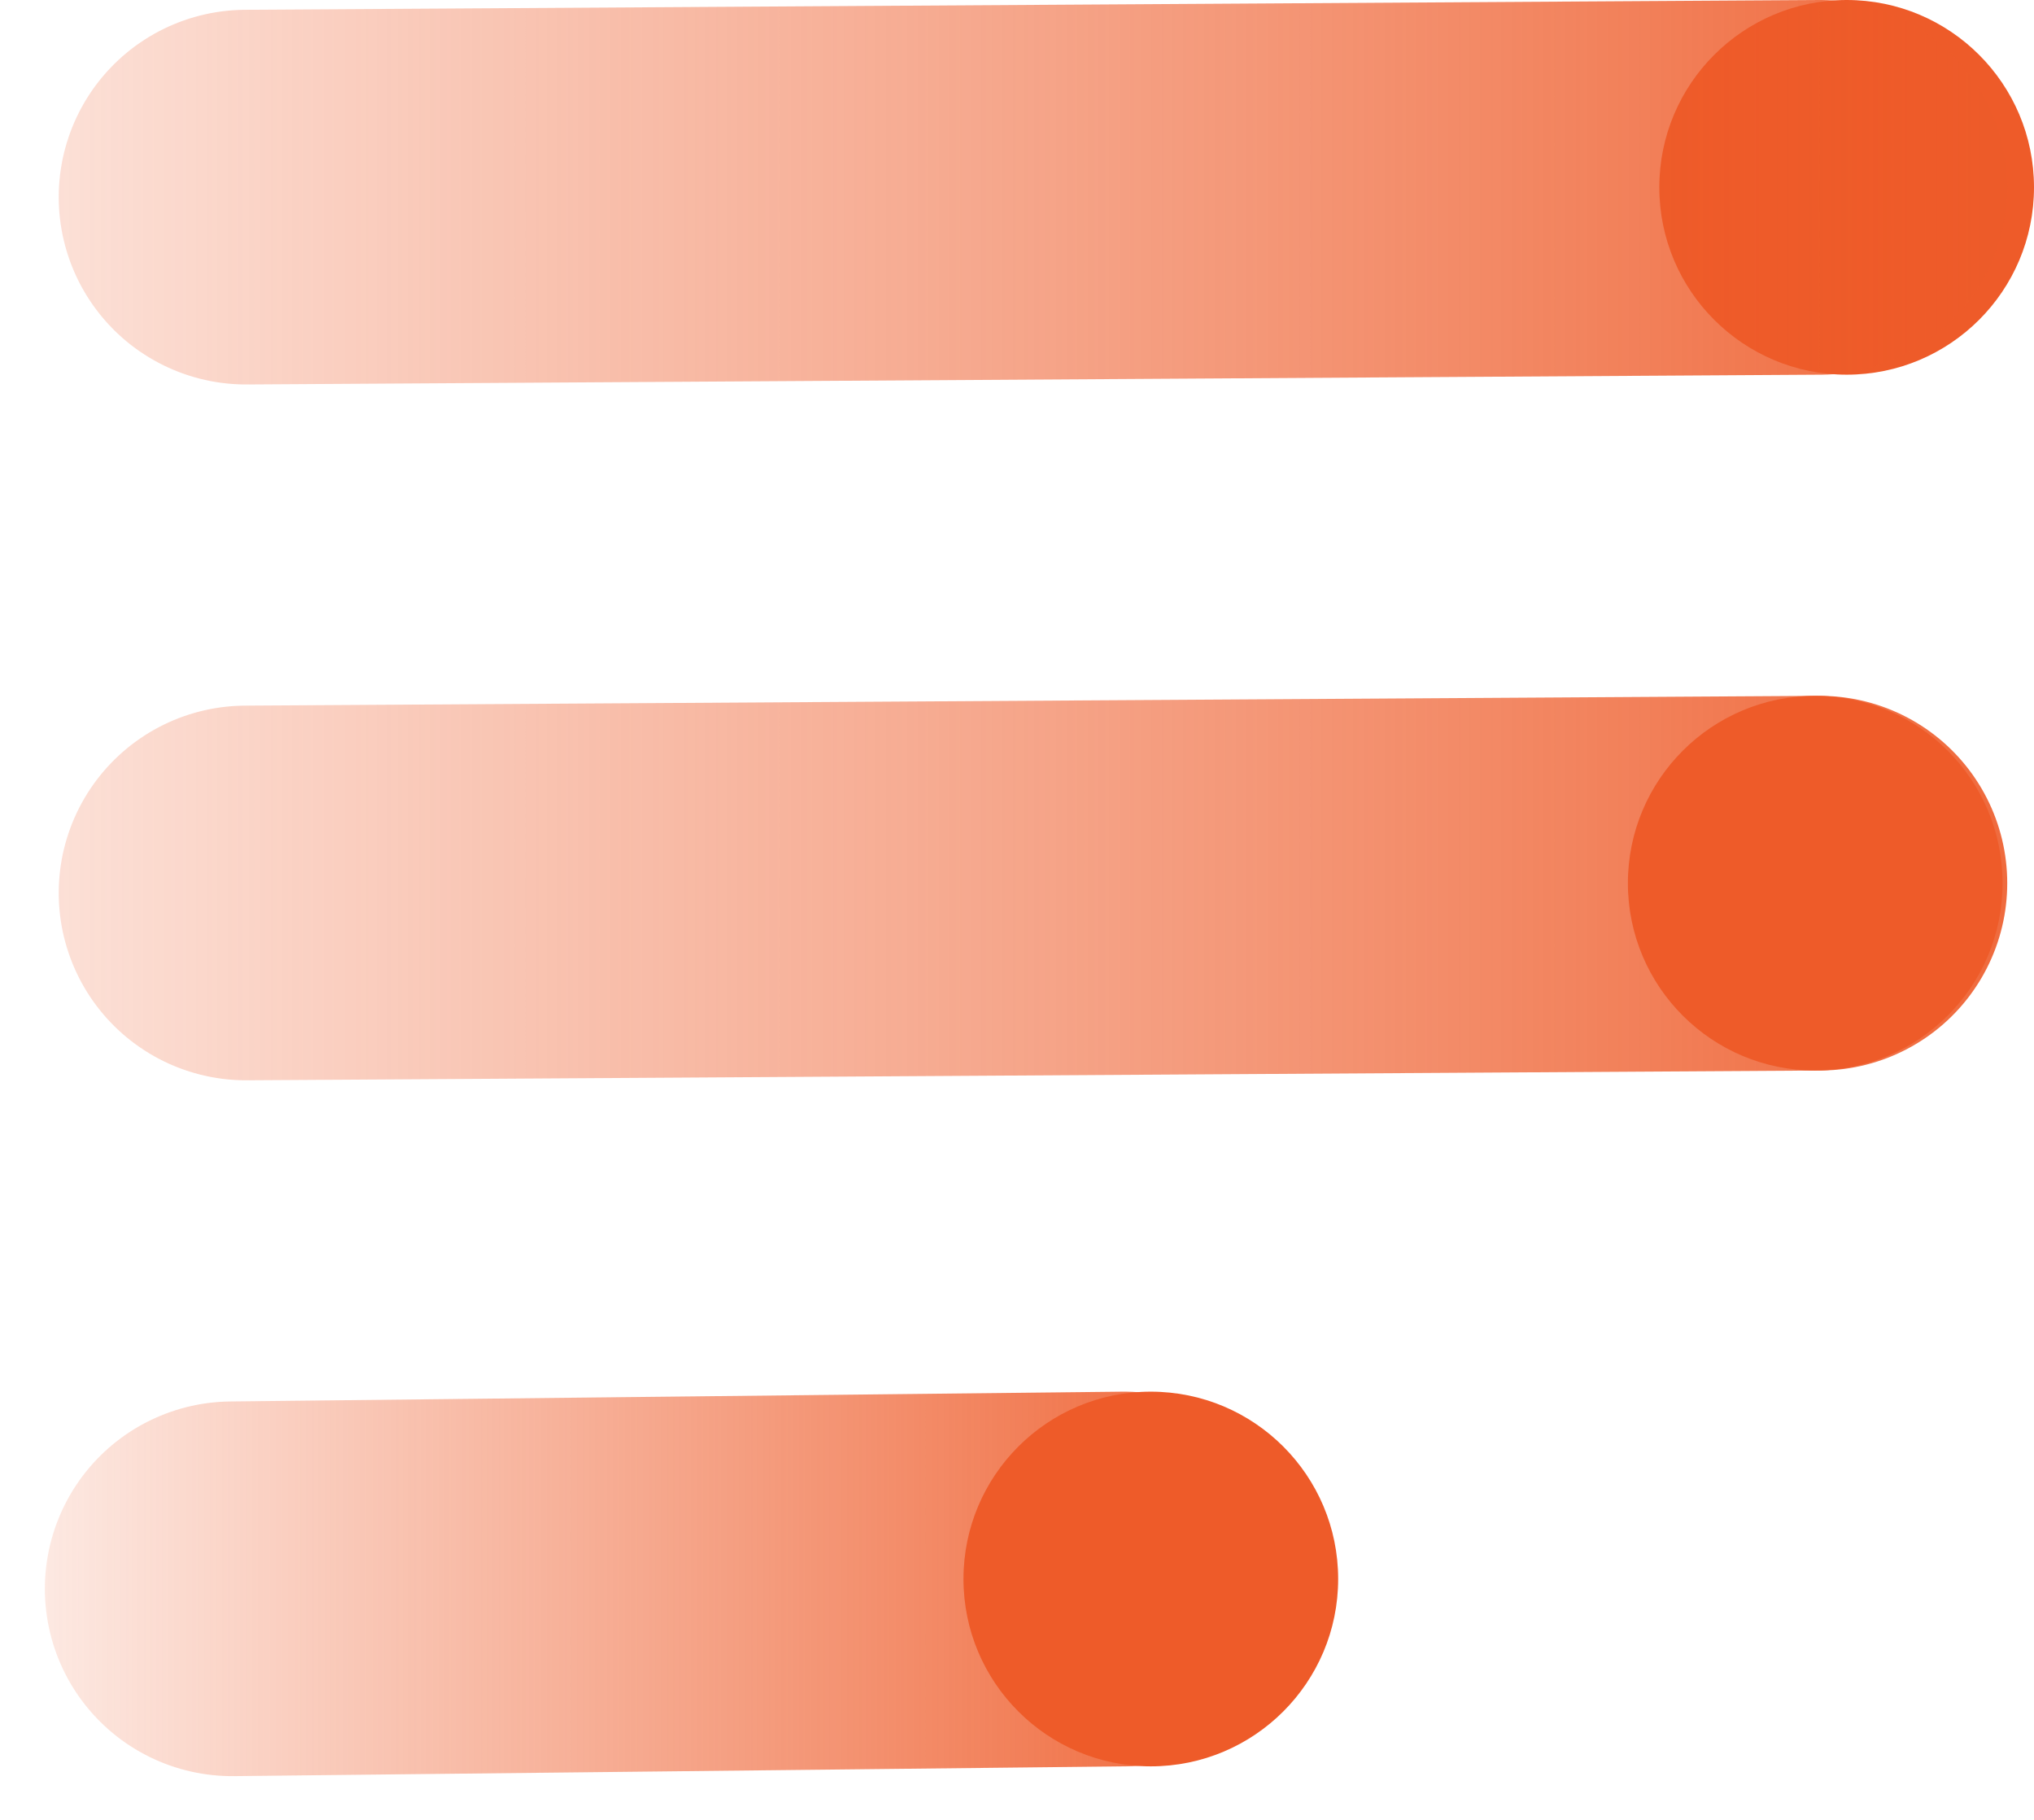
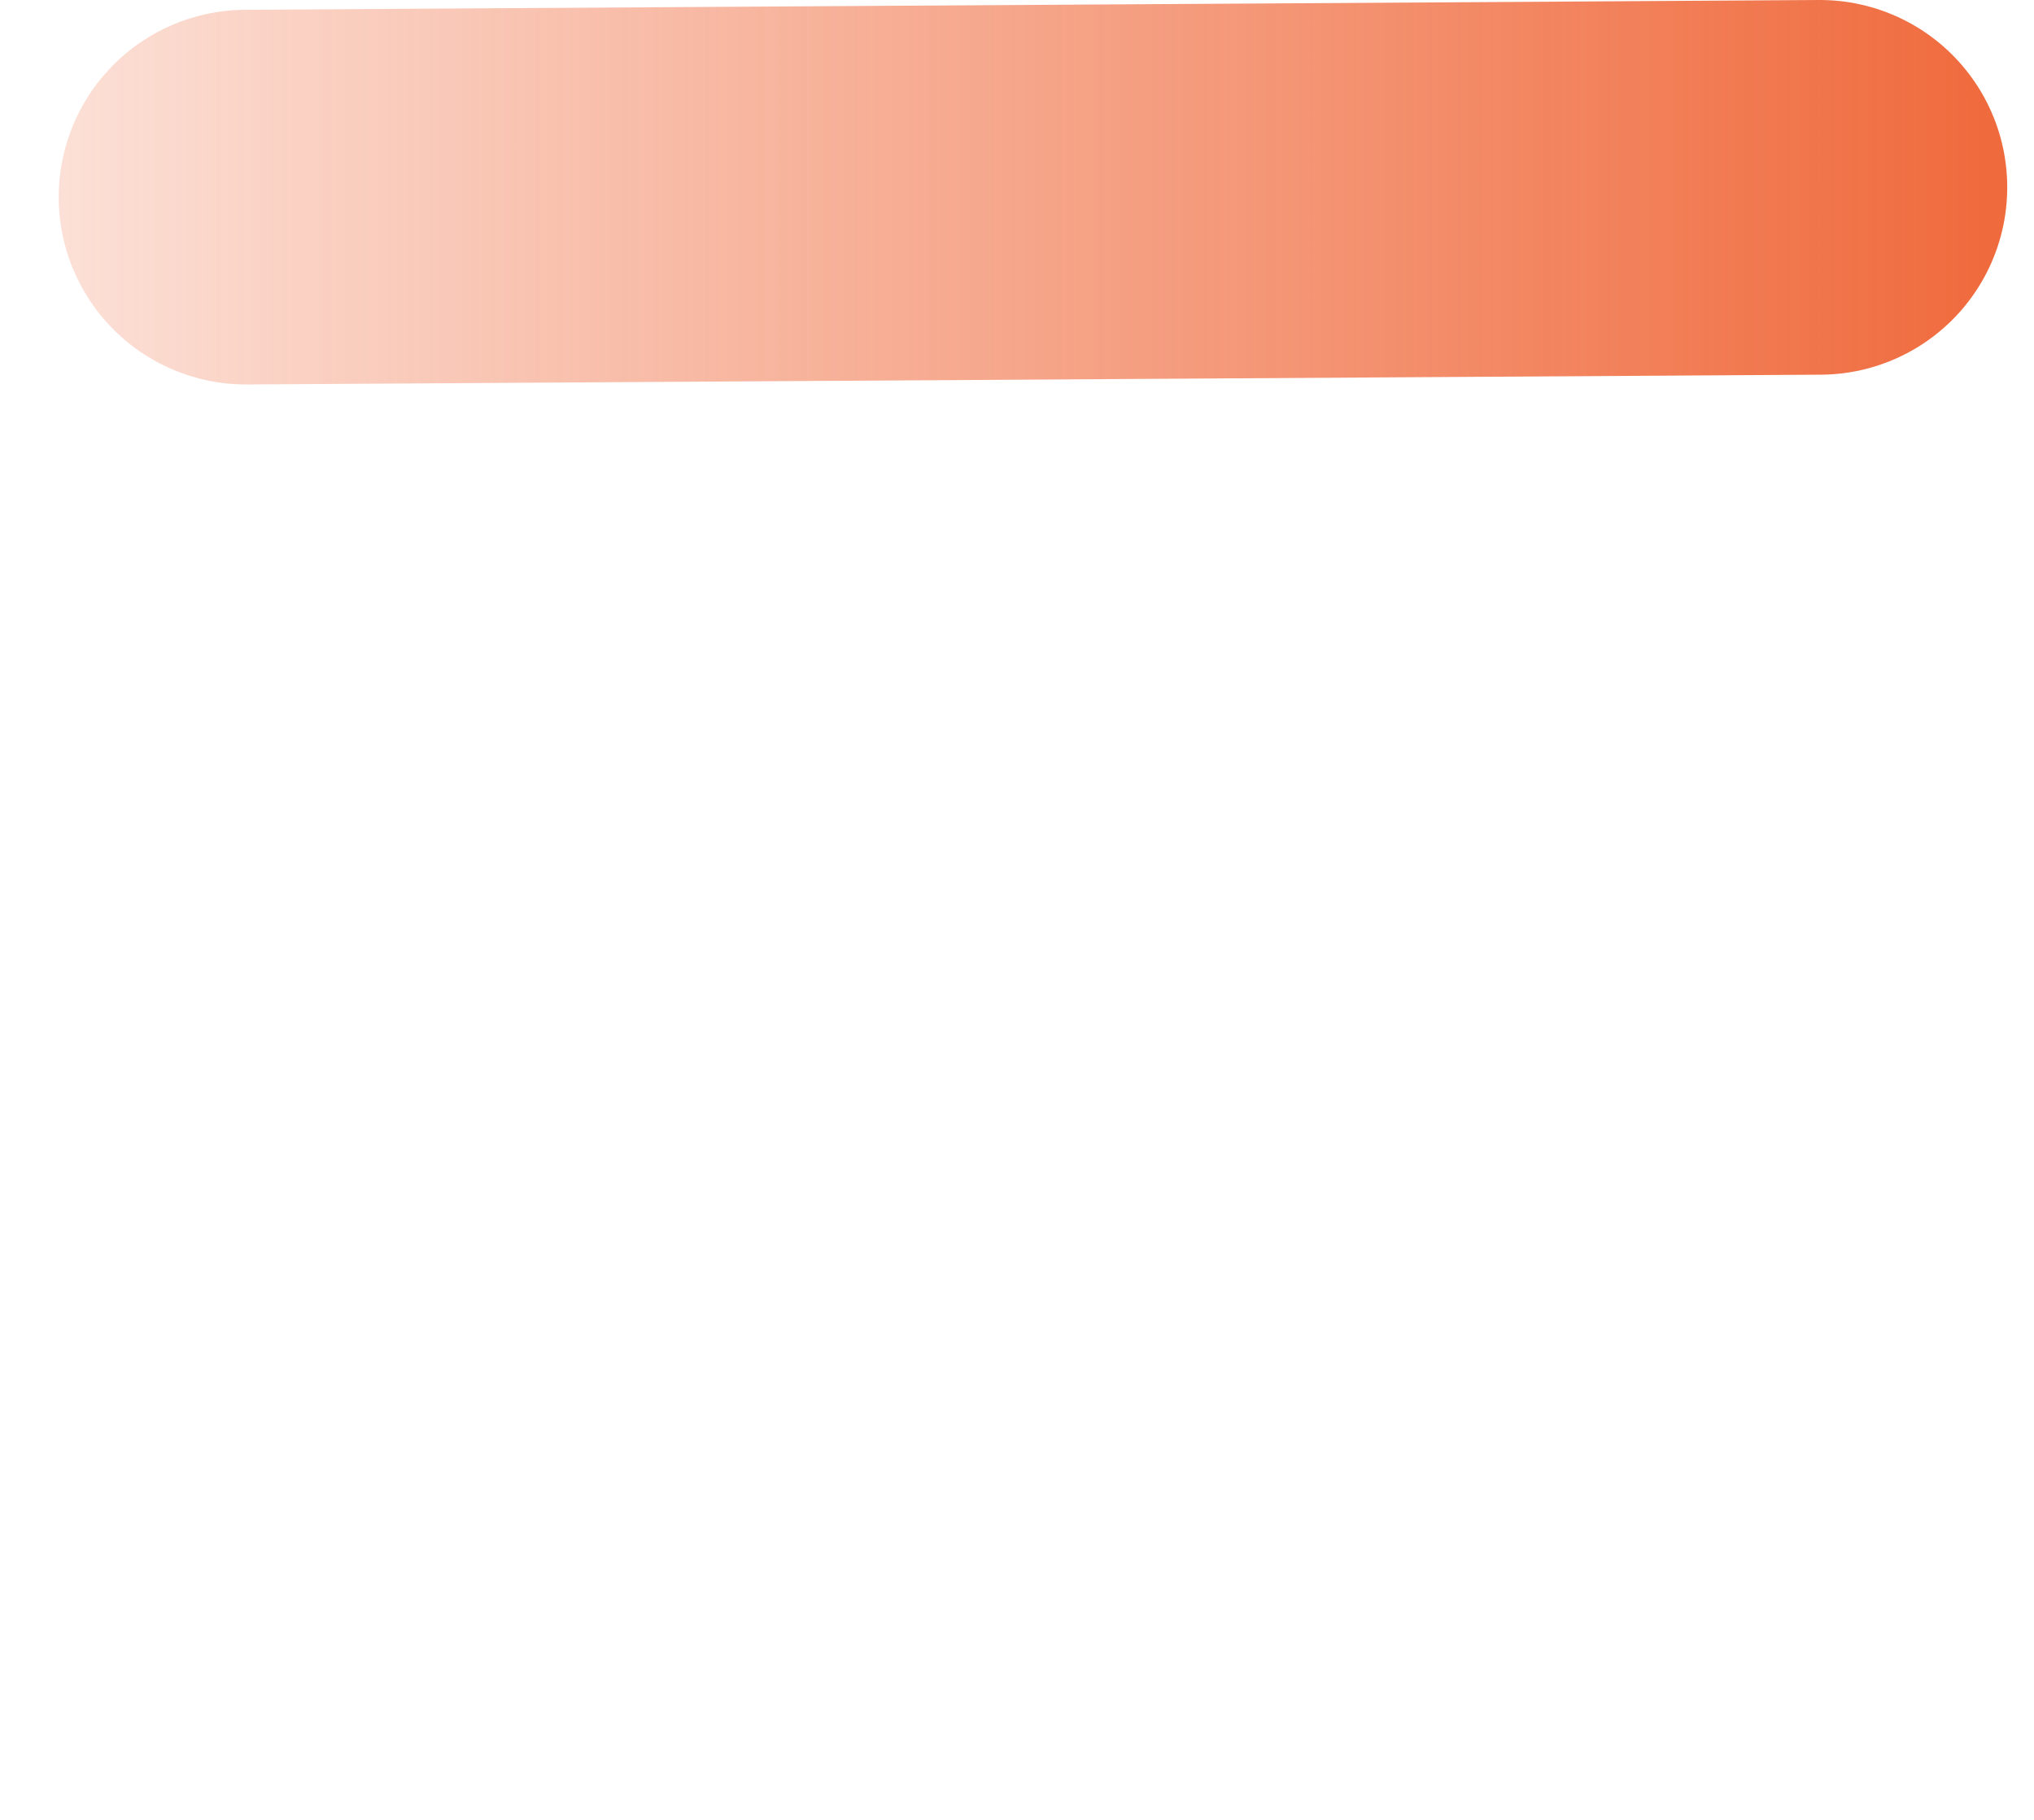
<svg xmlns="http://www.w3.org/2000/svg" width="38" height="34" viewBox="0 0 38 34" fill="none">
-   <circle cx="34.5" cy="3.5" r="3.5" transform="rotate(-180 34.5 3.5)" fill="#EE5B29" />
-   <path d="M34 16.5L4.597 16.683" stroke="url(#paint0_linear_0_493)" stroke-width="7" stroke-linecap="round" />
-   <circle cx="33.913" cy="16.5" r="3.5" transform="rotate(-180 33.913 16.5)" fill="#EE5B29" />
-   <path d="M21 29.5L4.338 29.683" stroke="url(#paint1_linear_0_493)" stroke-width="7" stroke-linecap="round" />
-   <circle cx="21.5" cy="29.5" r="3.5" transform="rotate(-180 21.5 29.5)" fill="#EE5B29" />
  <path d="M34 3.5L4.597 3.683" stroke="url(#paint2_linear_0_493)" stroke-width="7" stroke-linecap="round" />
  <defs>
    <linearGradient id="paint0_linear_0_493" x1="-5.993" y1="19.432" x2="36.965" y2="19.432" gradientUnits="userSpaceOnUse">
      <stop stop-color="#EE5B29" stop-opacity="0.05" />
      <stop offset="1" stop-color="#EE5B29" stop-opacity="0.9" />
    </linearGradient>
    <linearGradient id="paint1_linear_0_493" x1="-1.663" y1="32.432" x2="22.68" y2="32.432" gradientUnits="userSpaceOnUse">
      <stop stop-color="#EE5B29" stop-opacity="0.05" />
      <stop offset="1" stop-color="#EE5B29" stop-opacity="0.9" />
    </linearGradient>
    <linearGradient id="paint2_linear_0_493" x1="-5.993" y1="6.432" x2="36.965" y2="6.432" gradientUnits="userSpaceOnUse">
      <stop stop-color="#EE5B29" stop-opacity="0.05" />
      <stop offset="1" stop-color="#EE5B29" stop-opacity="0.9" />
    </linearGradient>
  </defs>
</svg>